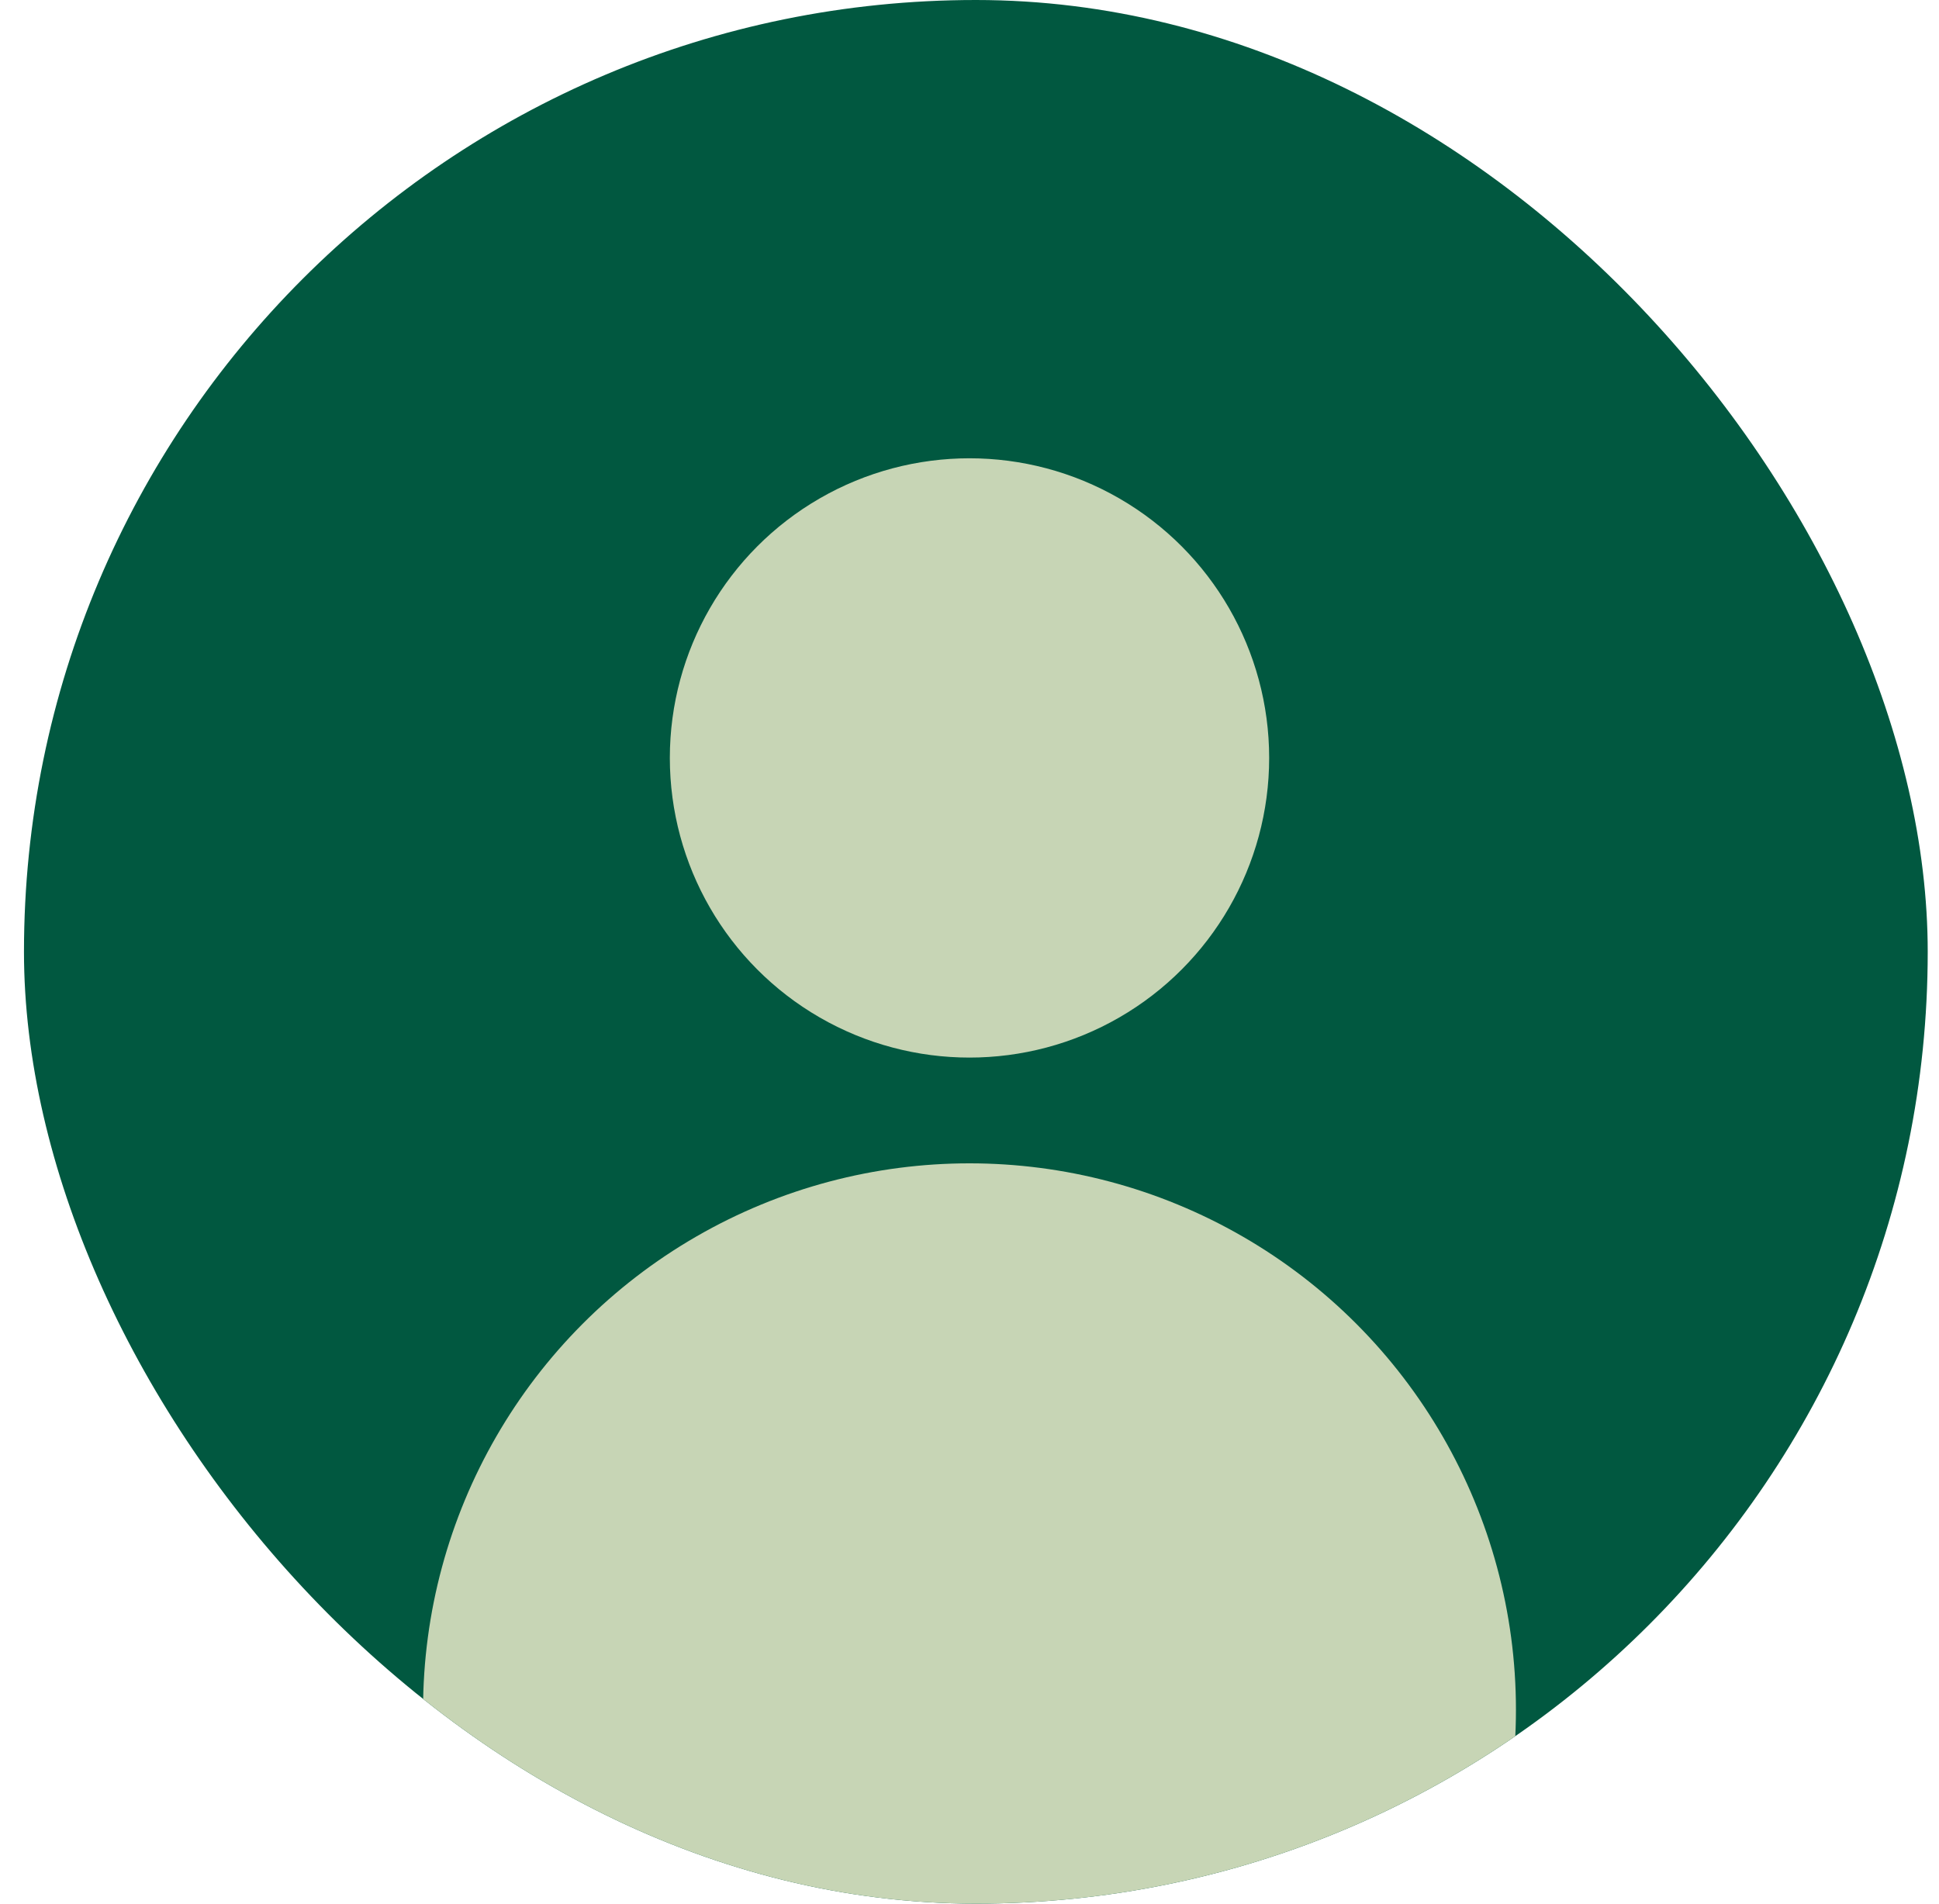
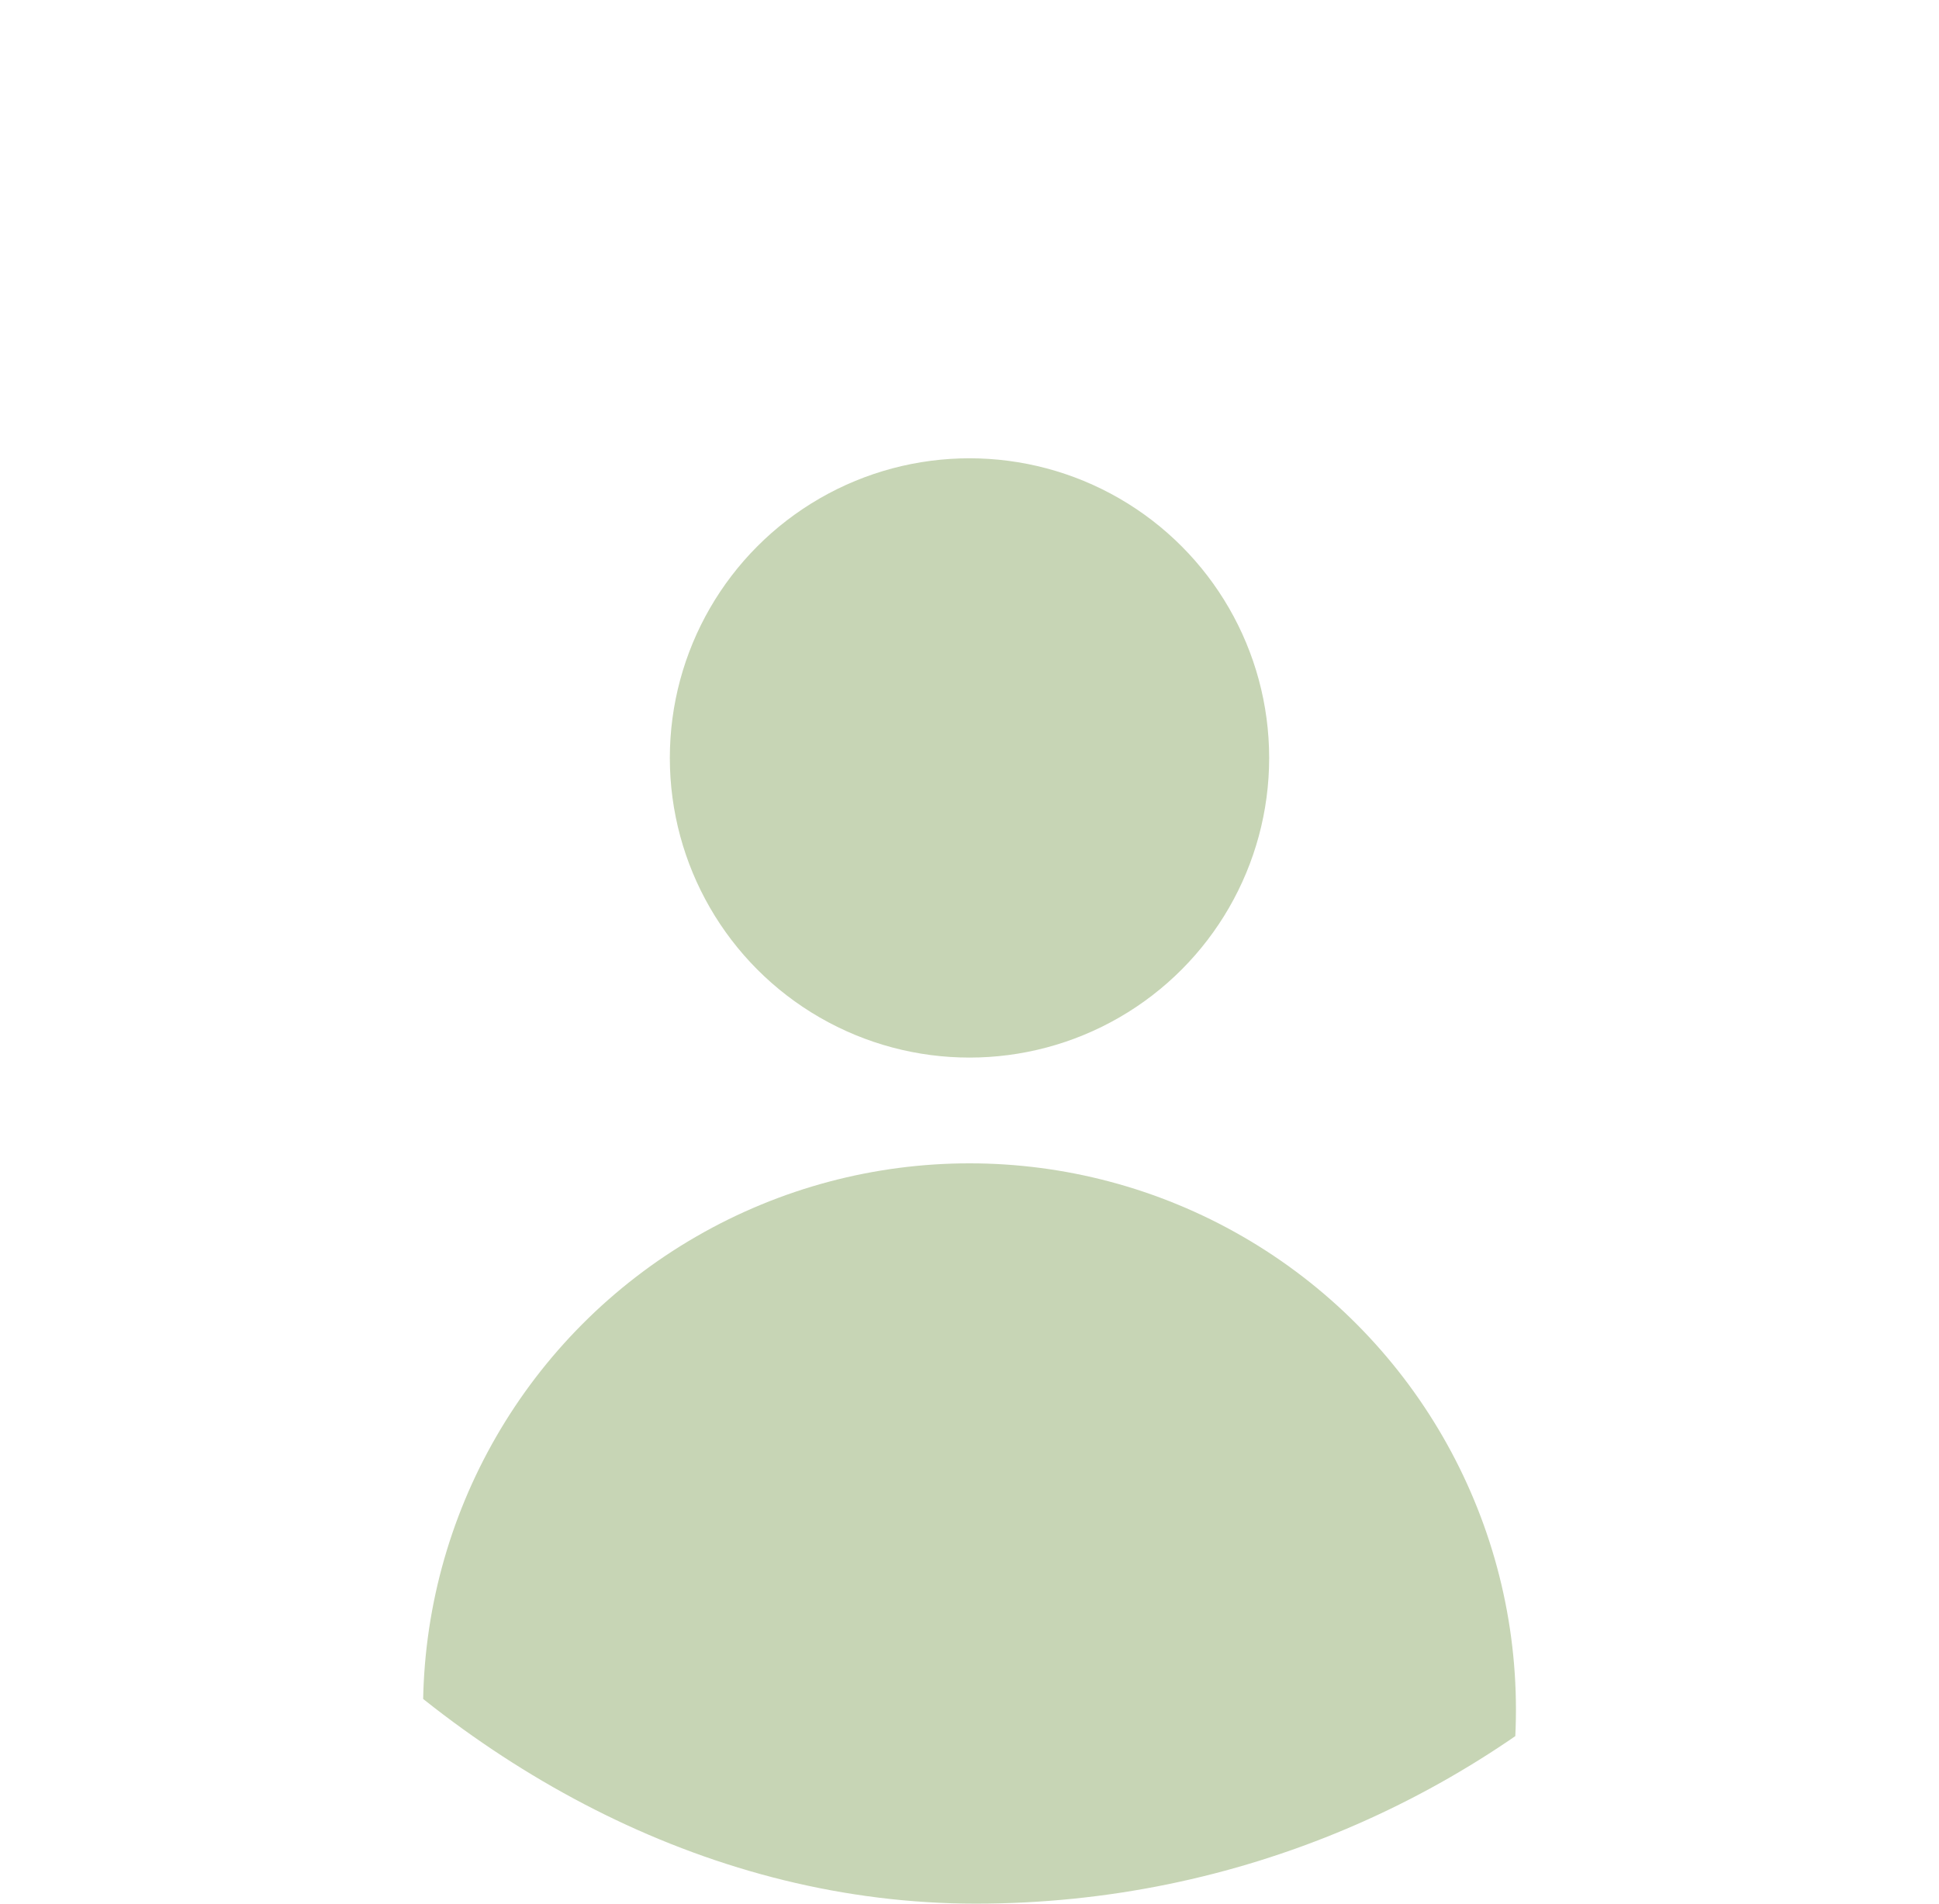
<svg xmlns="http://www.w3.org/2000/svg" width="55" height="54" viewBox="0 0 55 54" fill="none">
  <g id="66b1d207958b3ddda0bb7378_person.avif">
    <g clip-path="url(#clip0_7841_35820)">
-       <rect x="0.68" width="54" height="54" rx="27" fill="#015840" />
      <circle id="Ellipse 615" cx="27.5" cy="21.5" r="8.5" fill="#C7D5B5" />
      <circle id="Ellipse 616" cx="27.5" cy="48.5" r="15.5" fill="#C7D5B5" />
    </g>
  </g>
  <defs>
    <clipPath id="clip0_7841_35820">
      <rect x="0.68" width="54" height="54" rx="27" fill="white" />
    </clipPath>
  </defs>
</svg>